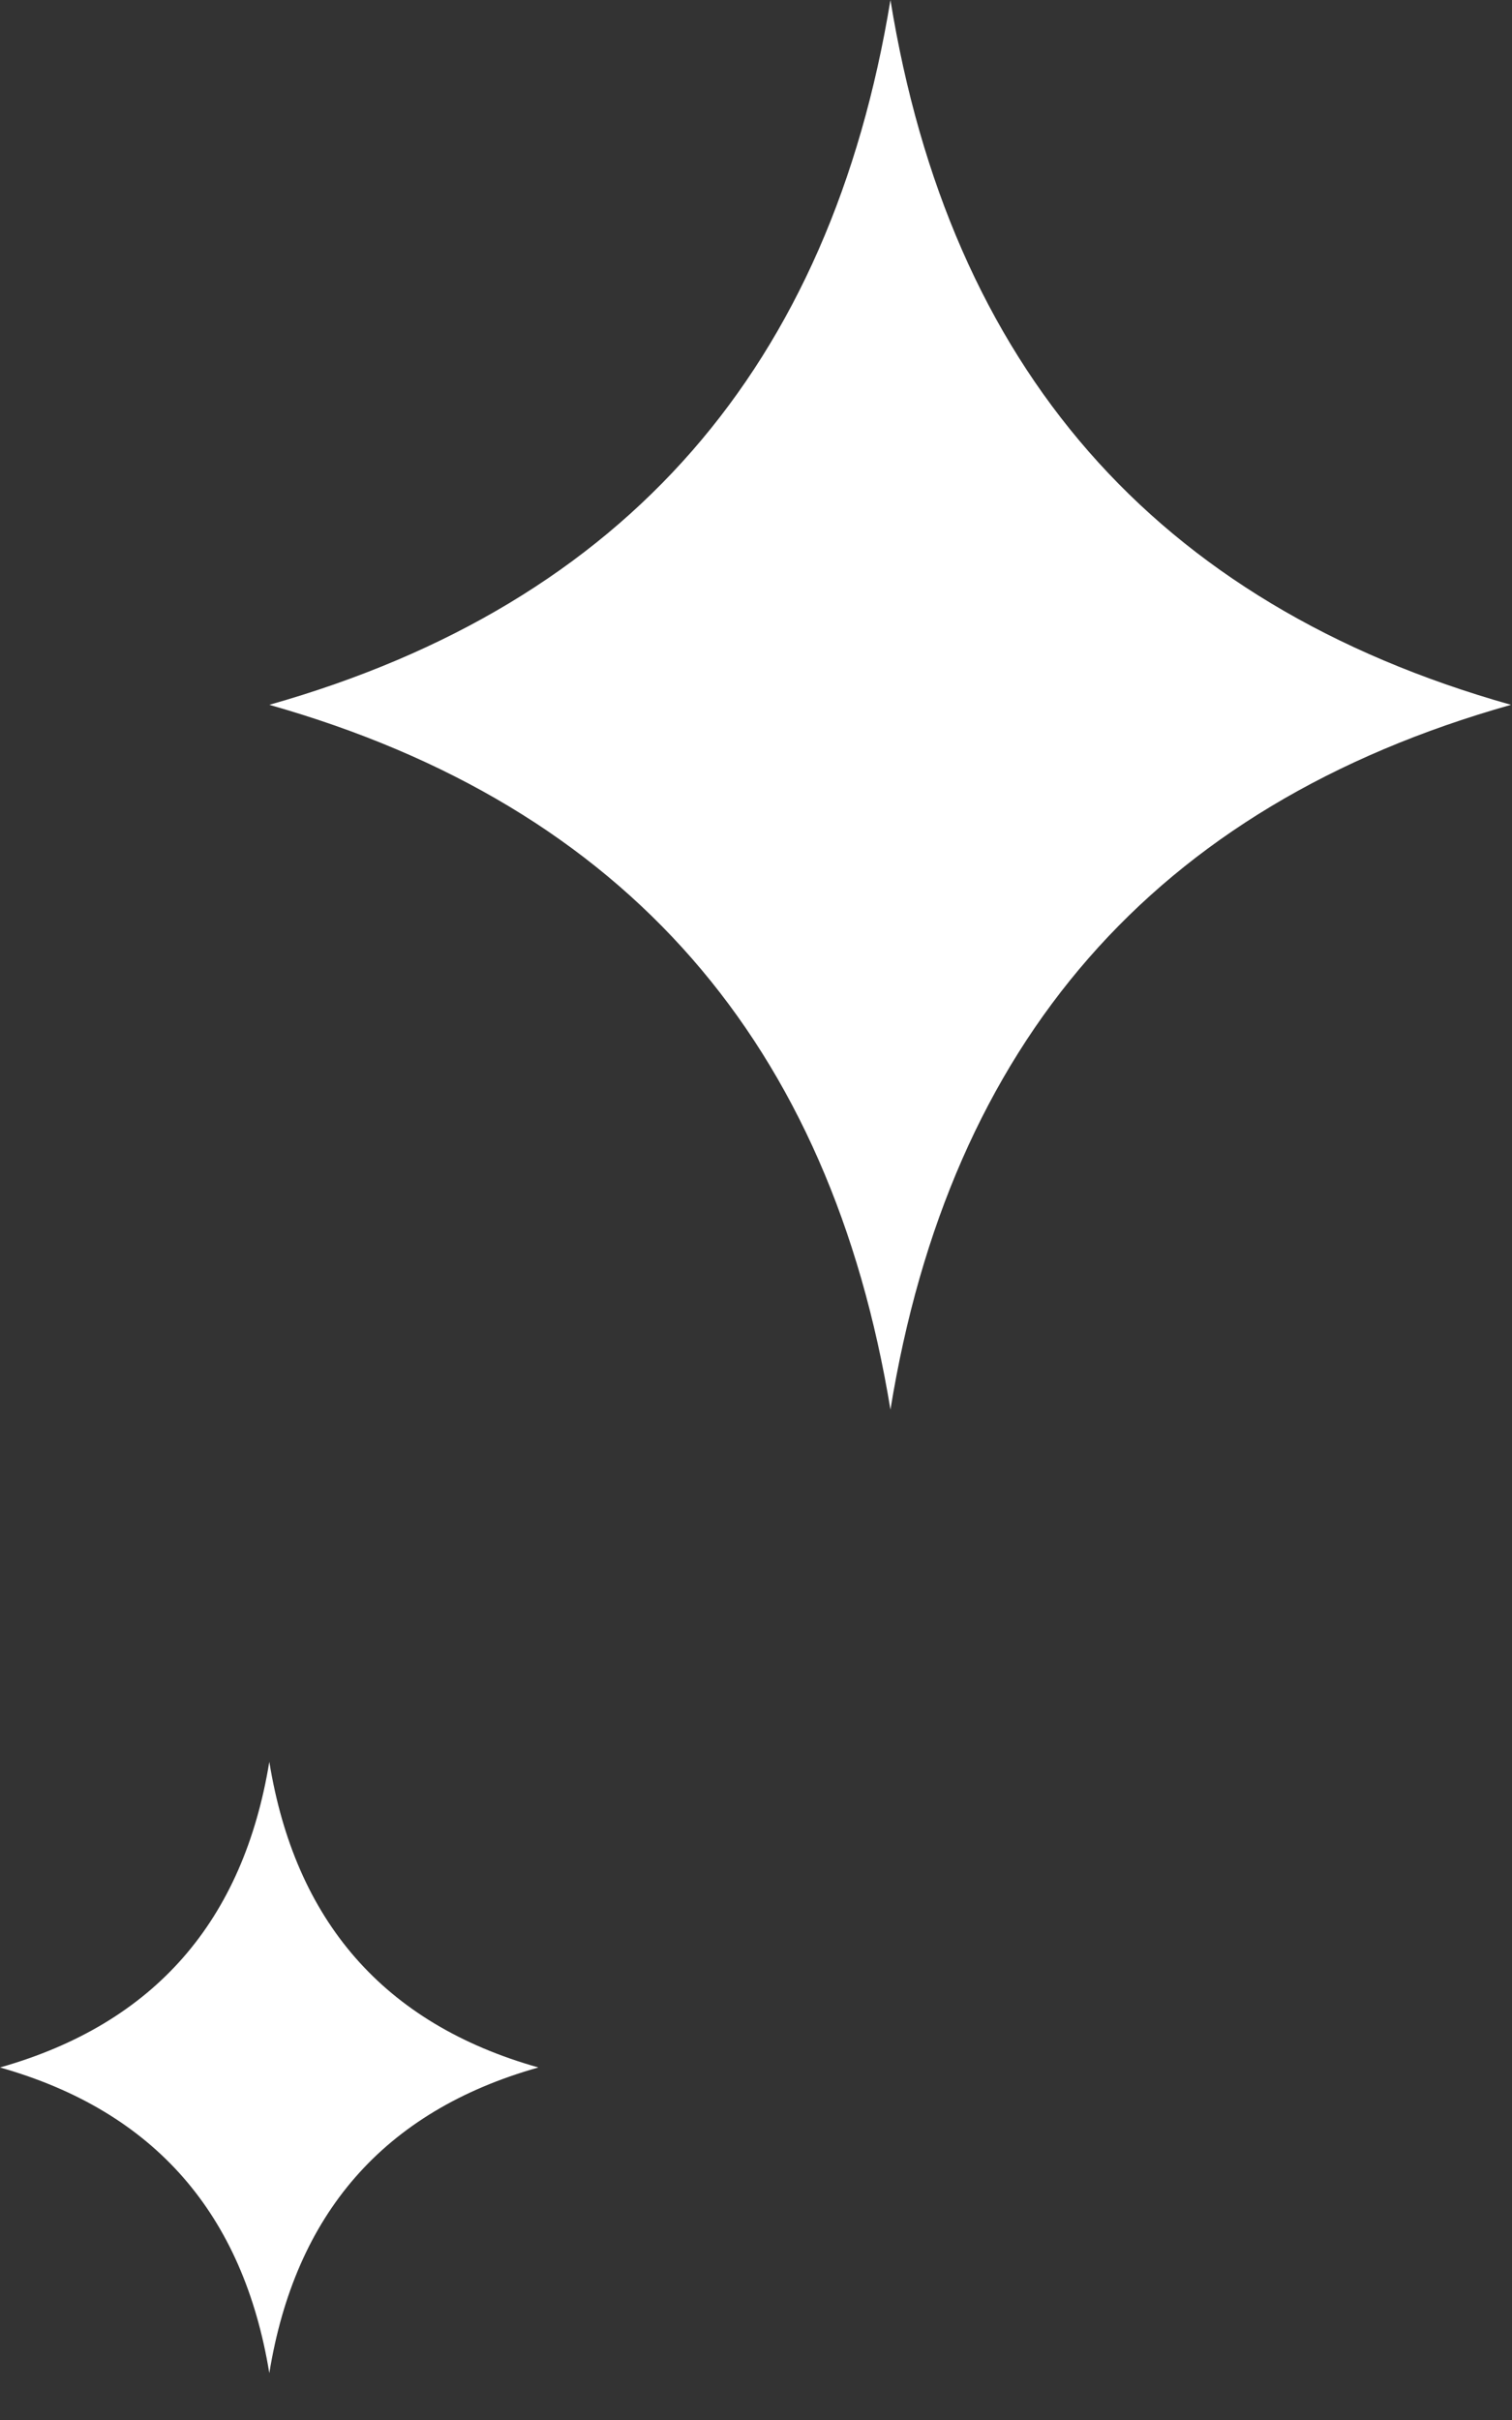
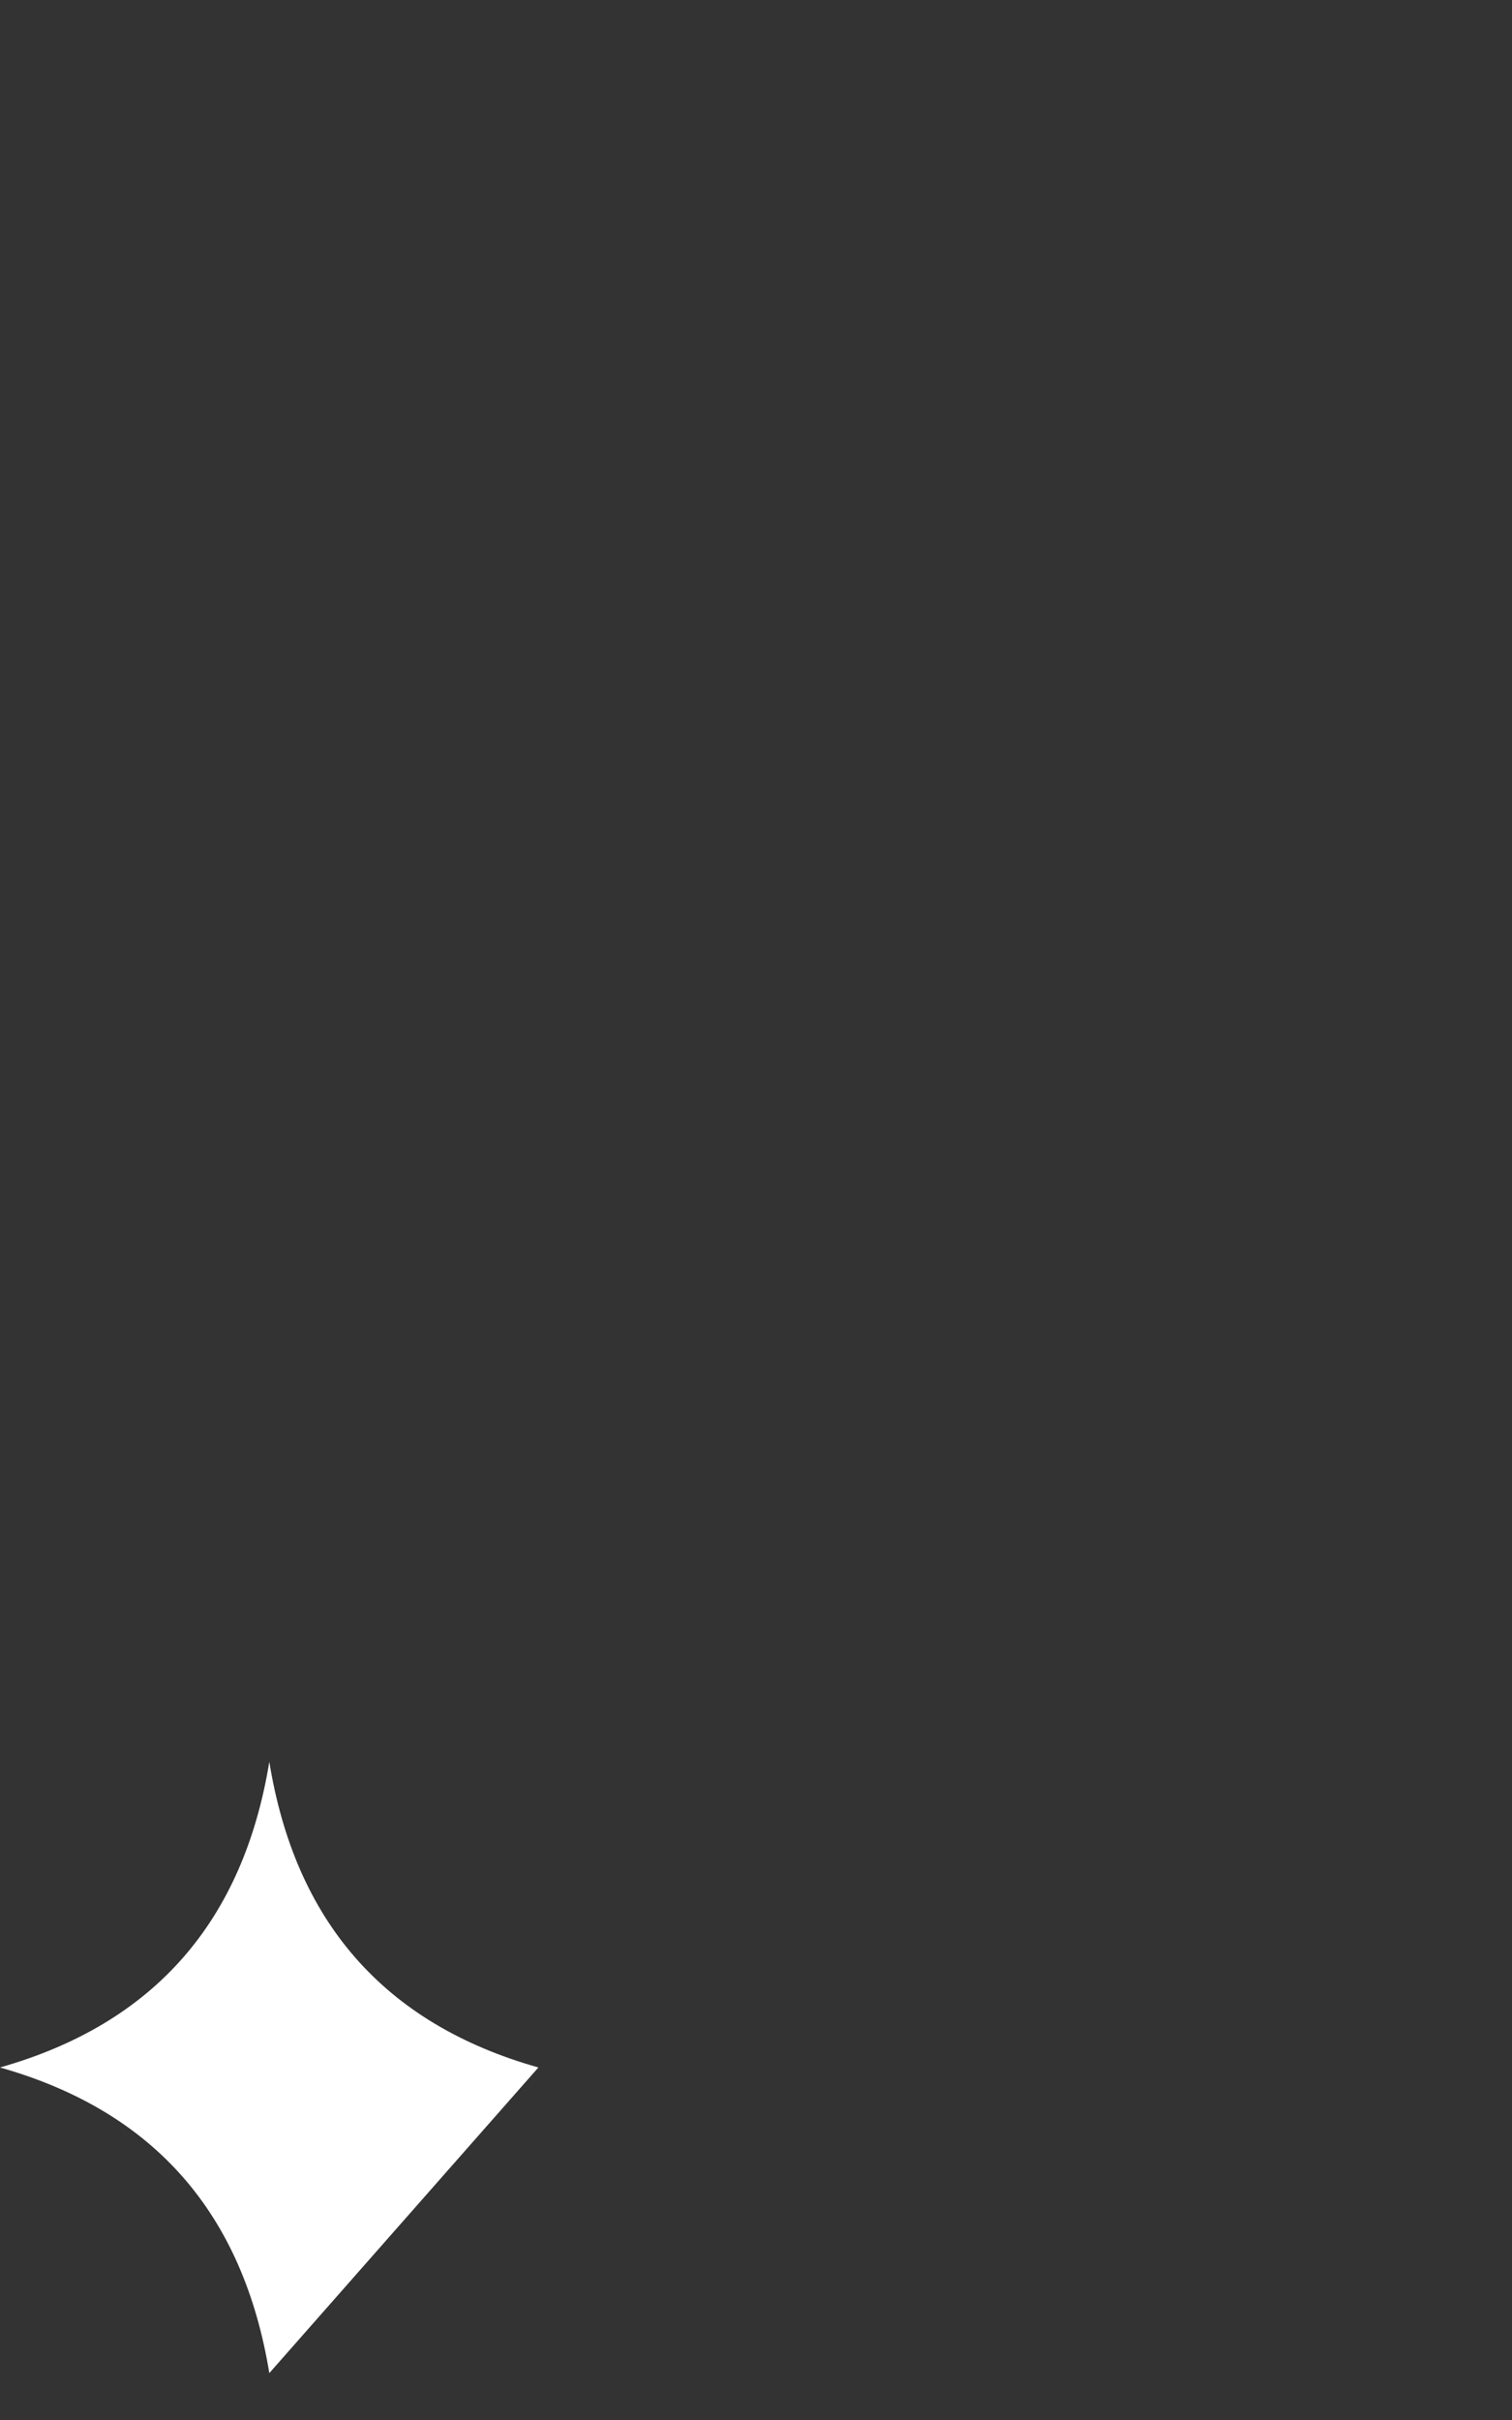
<svg xmlns="http://www.w3.org/2000/svg" width="25" height="40" viewBox="0 0 25 40" fill="none">
  <rect x="0" y="0" width="25" height="40" fill="#333333" stroke="none" />
-   <path d="M24.983 11.65C19.063 9.98 15.703 6.04 14.723 0C13.733 6.03 10.383 9.97 4.453 11.65C10.383 13.33 13.733 17.27 14.723 23.3C15.703 17.26 19.063 13.32 24.983 11.65Z" fill="white" />
-   <path d="M8.902 34.173C6.335 33.449 4.878 31.74 4.453 29.121C4.024 31.736 2.571 33.444 0 34.173C2.571 34.901 4.024 36.61 4.453 39.225C4.878 36.606 6.335 34.897 8.902 34.173Z" fill="white" />
+   <path d="M8.902 34.173C6.335 33.449 4.878 31.74 4.453 29.121C4.024 31.736 2.571 33.444 0 34.173C2.571 34.901 4.024 36.61 4.453 39.225Z" fill="white" />
</svg>